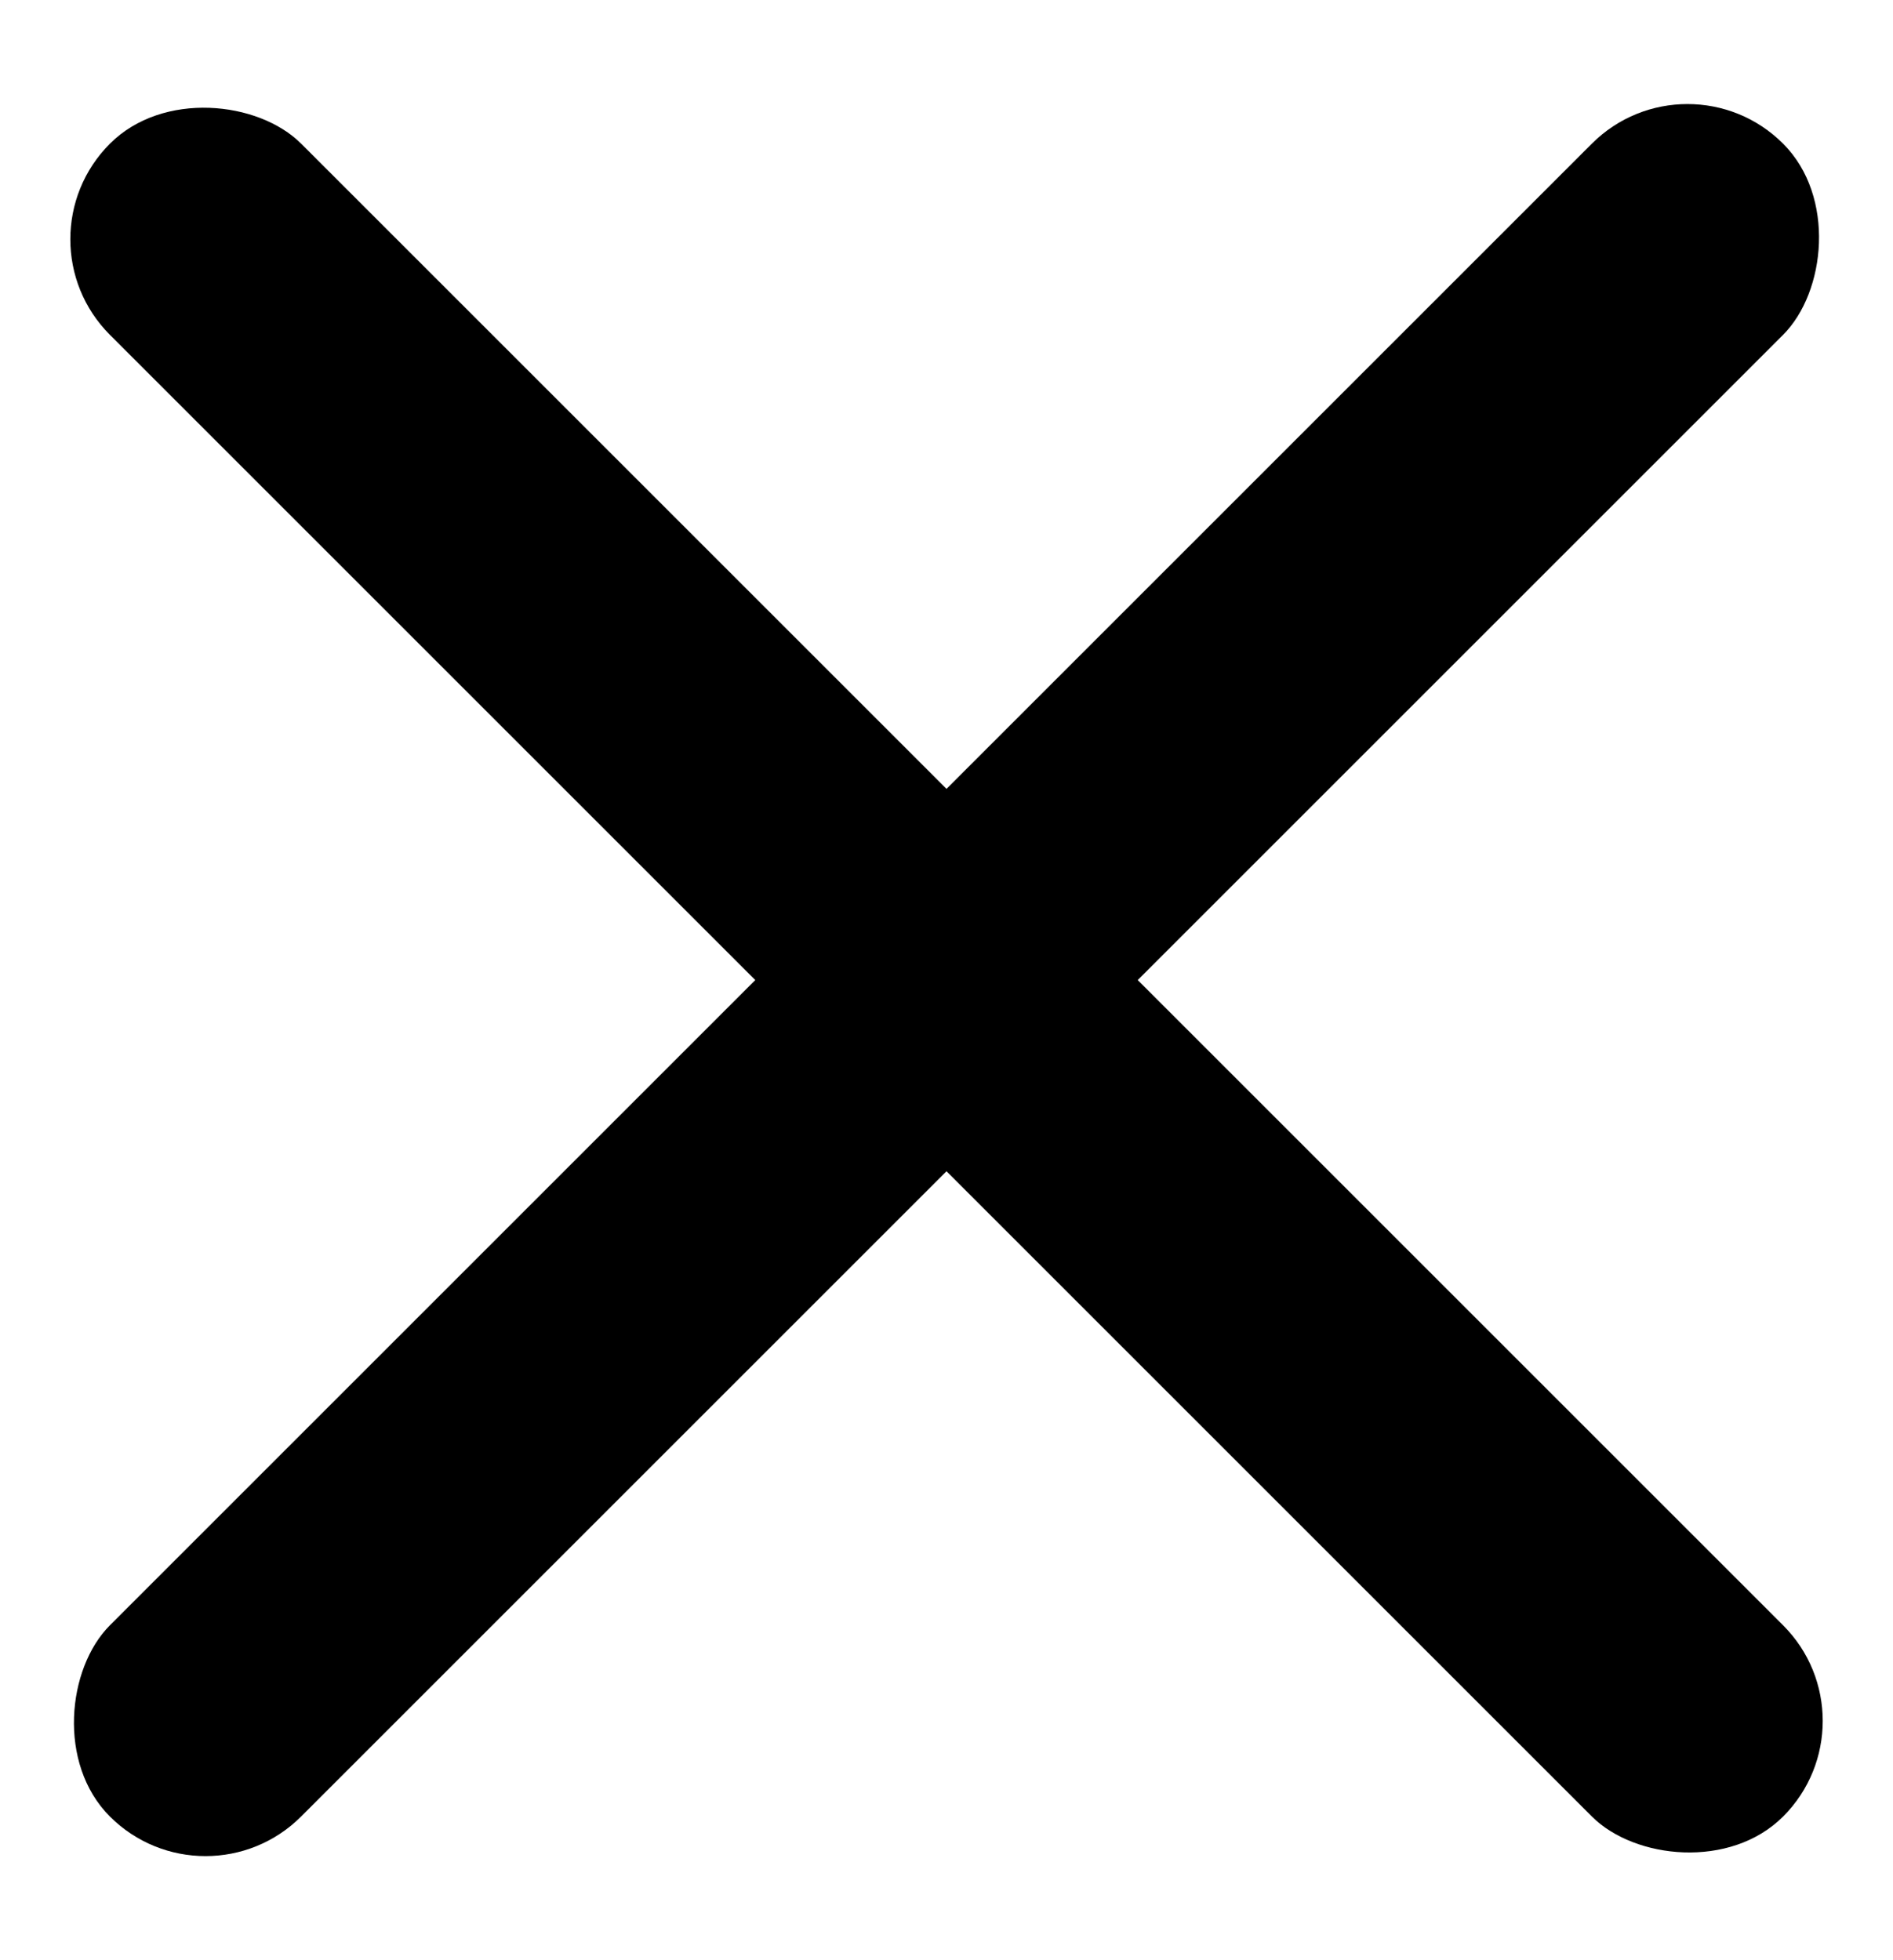
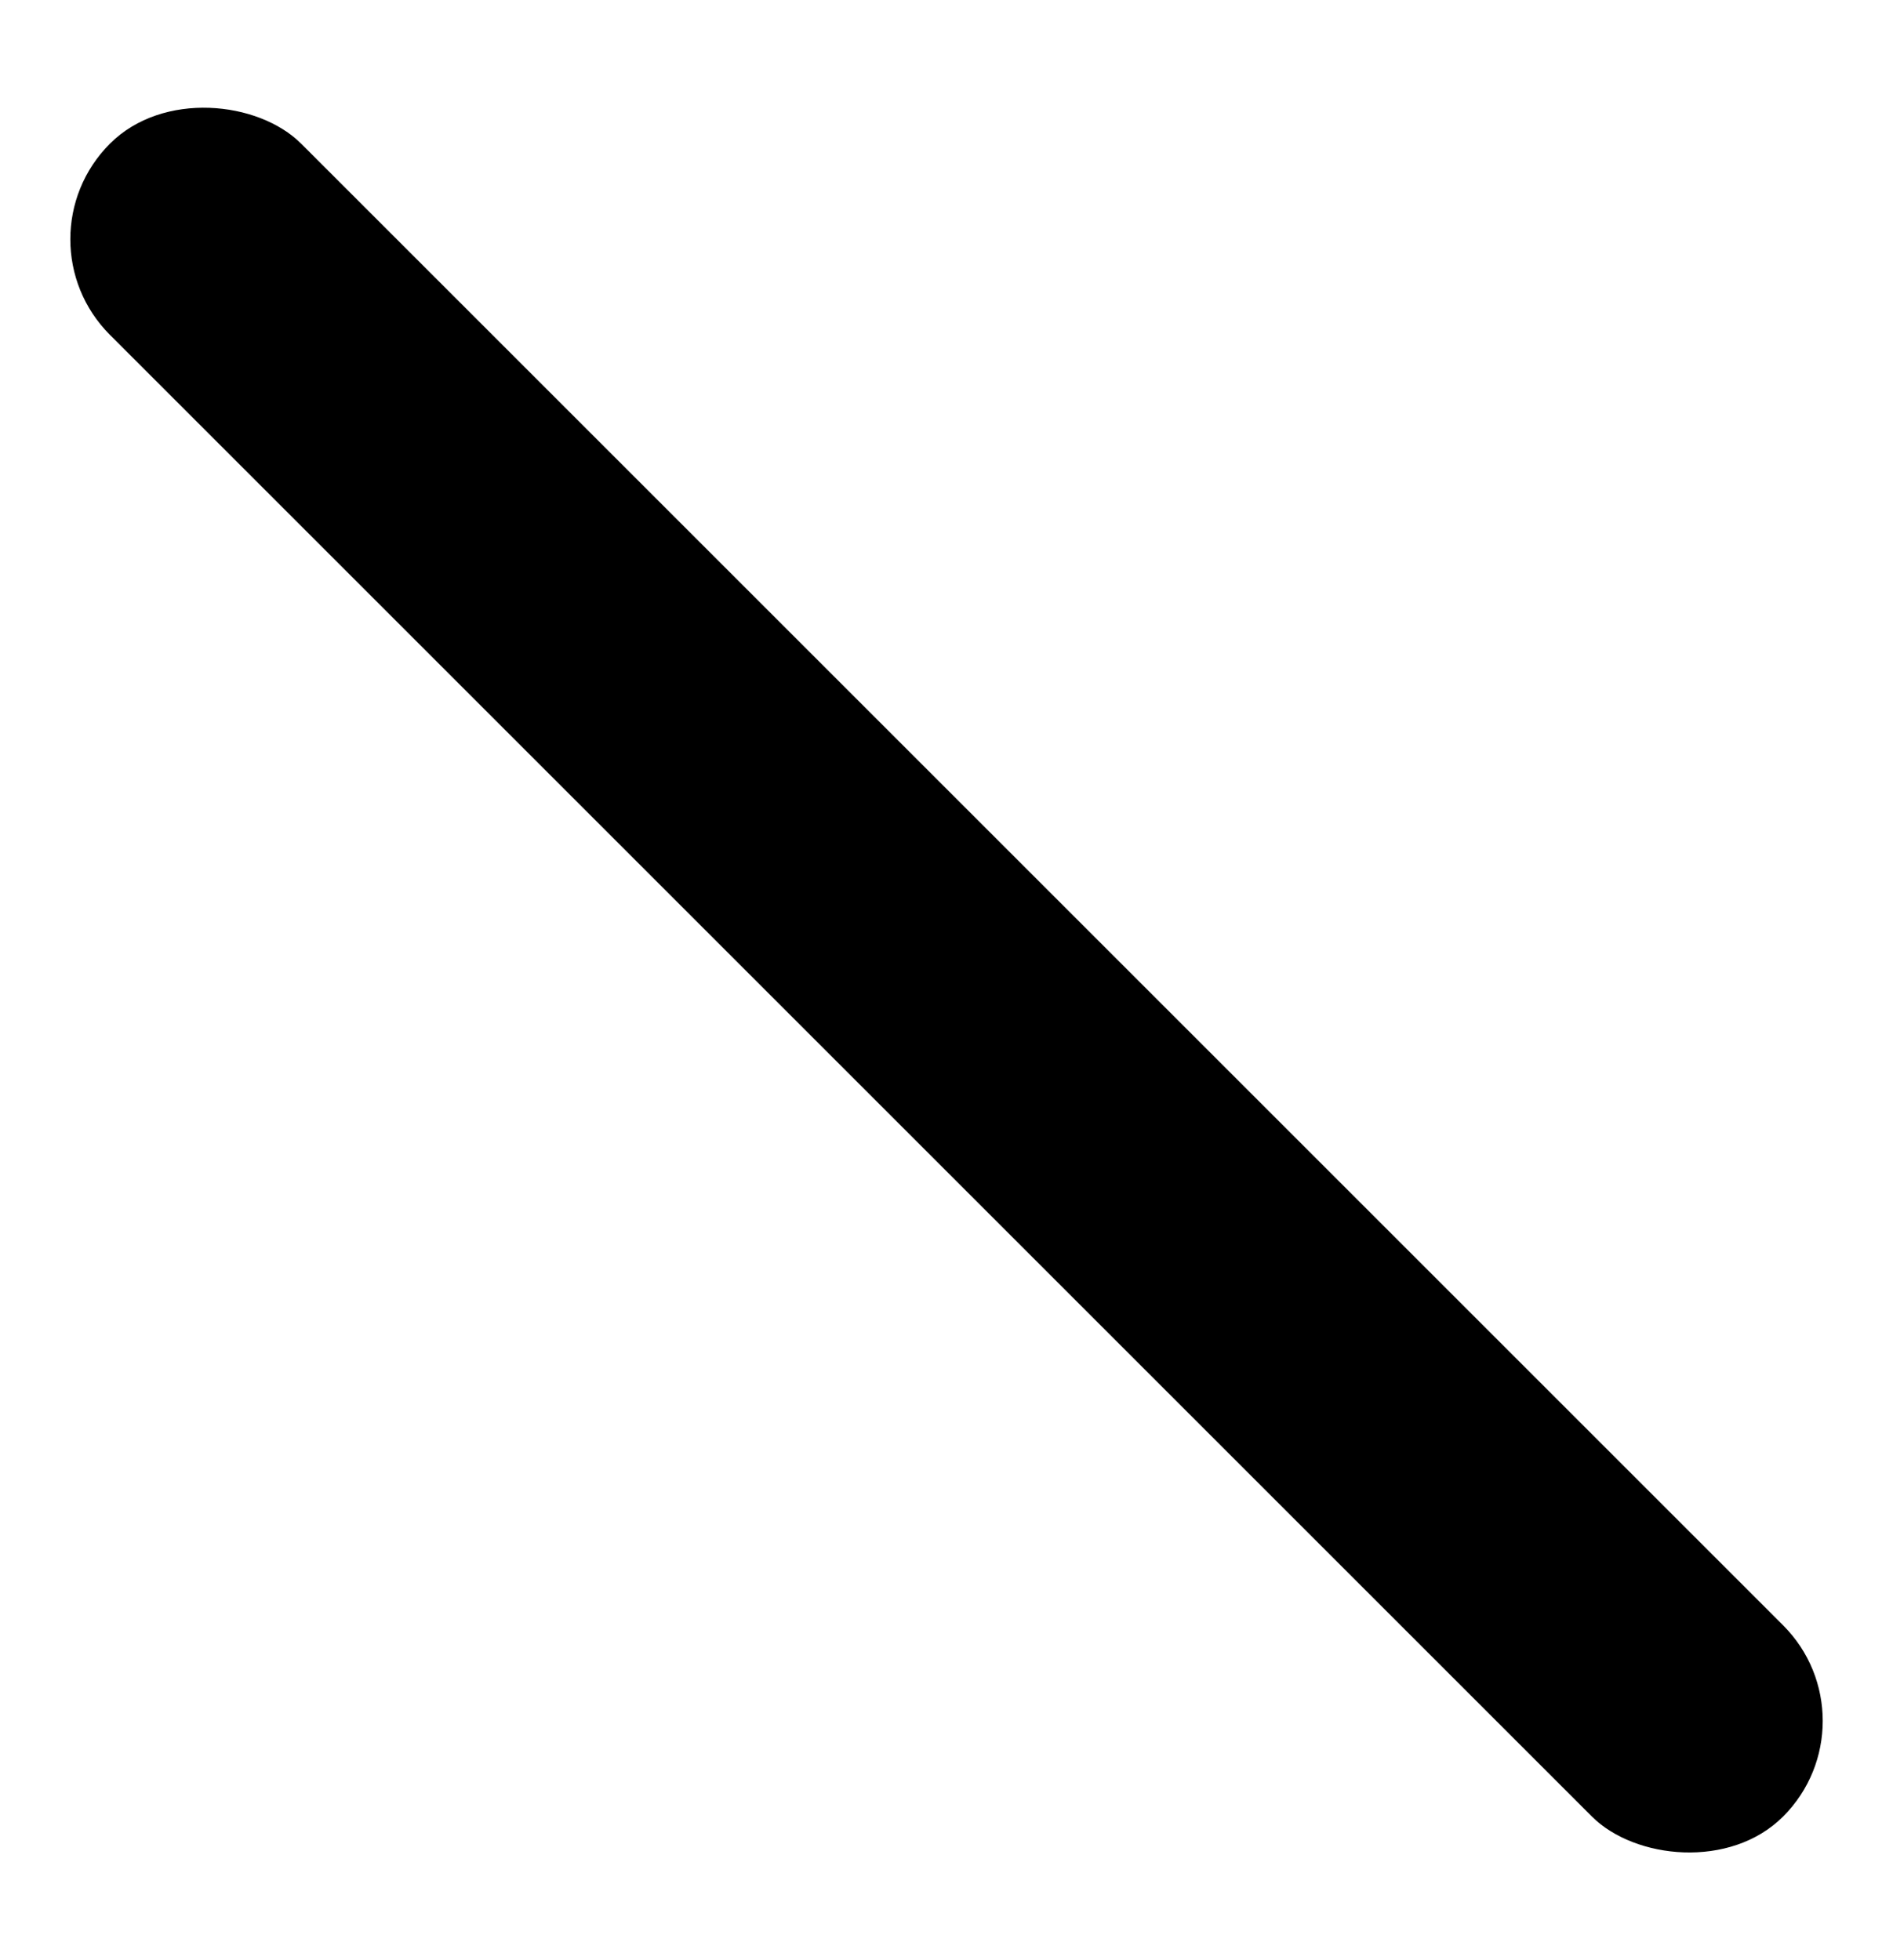
<svg xmlns="http://www.w3.org/2000/svg" width="28" height="29" viewBox="0 0 28 29" fill="none">
-   <rect x="24.96" y="0.711" width="4" height="35" rx="2" transform="rotate(45 24.96 0.711)" fill="black" />
  <rect x="27.789" y="25.46" width="4" height="35" rx="2" transform="rotate(135 27.789 25.46)" fill="black" />
</svg>